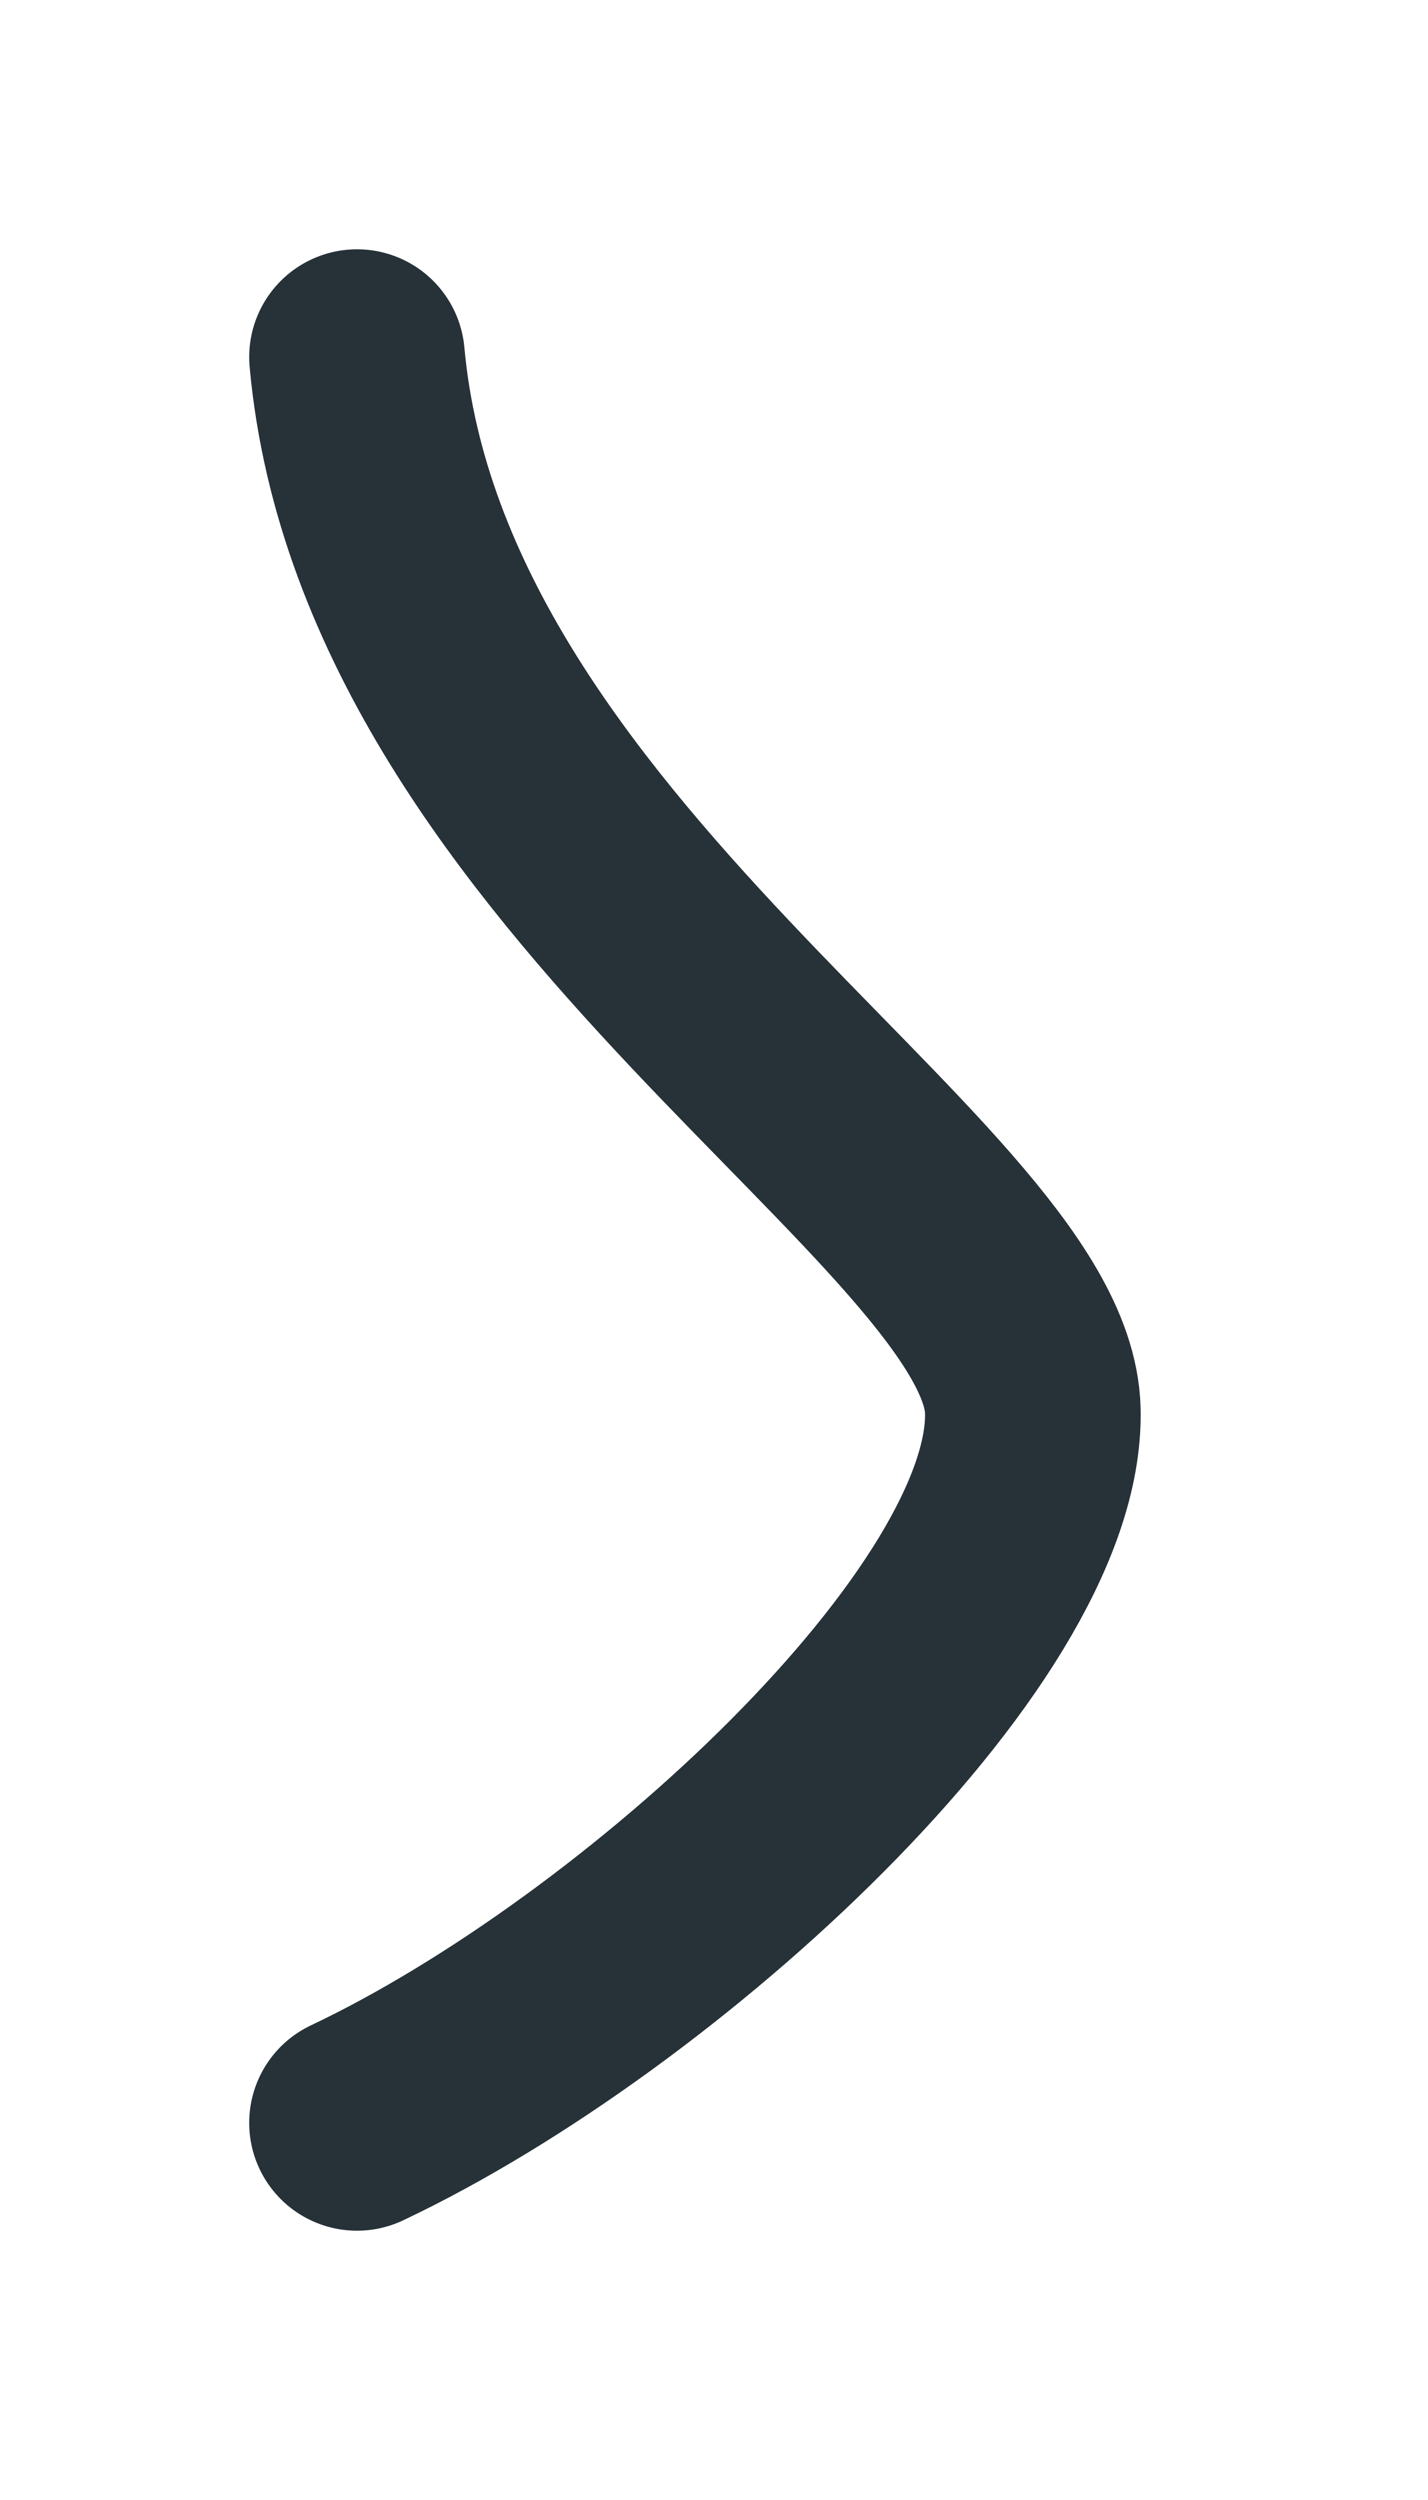
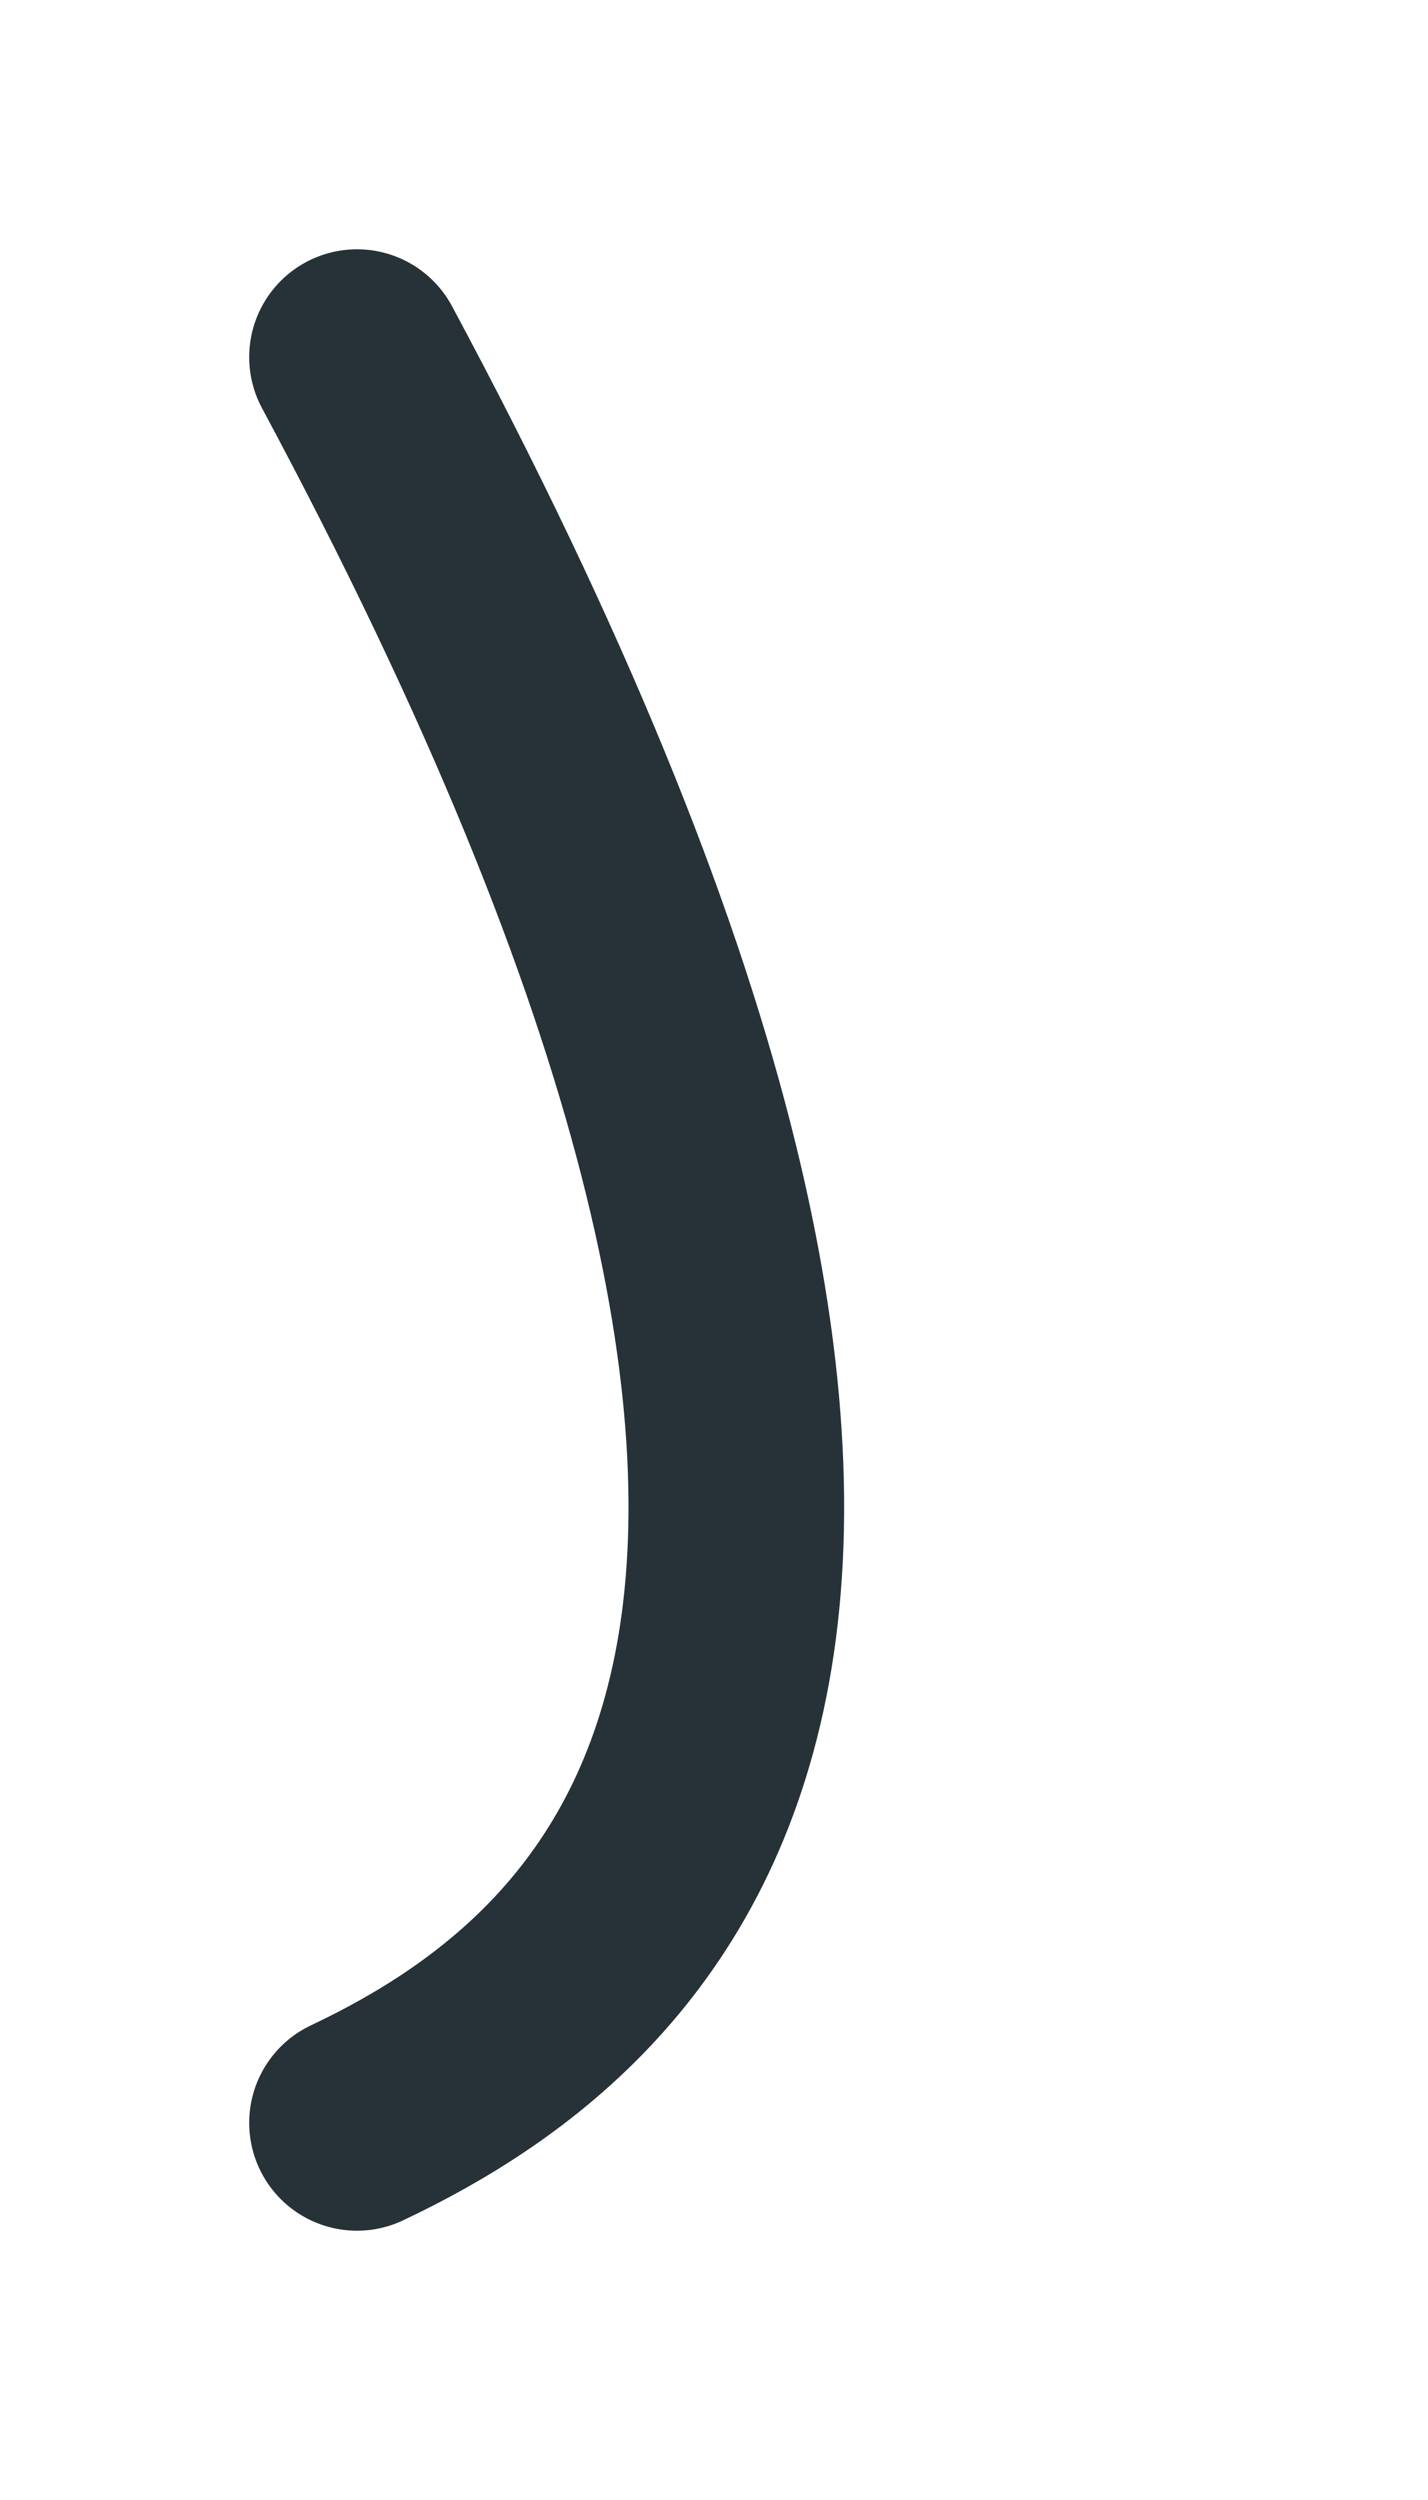
<svg xmlns="http://www.w3.org/2000/svg" fill="none" height="100%" overflow="visible" preserveAspectRatio="none" style="display: block;" viewBox="0 0 4 7" width="100%">
-   <path d="M1 1C1.13 2.431 2.877 3.342 2.893 3.949C2.909 4.556 1.824 5.554 1 5.944" id="Vector" stroke="#263238" stroke-linecap="round" stroke-linejoin="round" stroke-miterlimit="10" stroke-width="0.604" />
+   <path d="M1 1C2.909 4.556 1.824 5.554 1 5.944" id="Vector" stroke="#263238" stroke-linecap="round" stroke-linejoin="round" stroke-miterlimit="10" stroke-width="0.604" />
</svg>